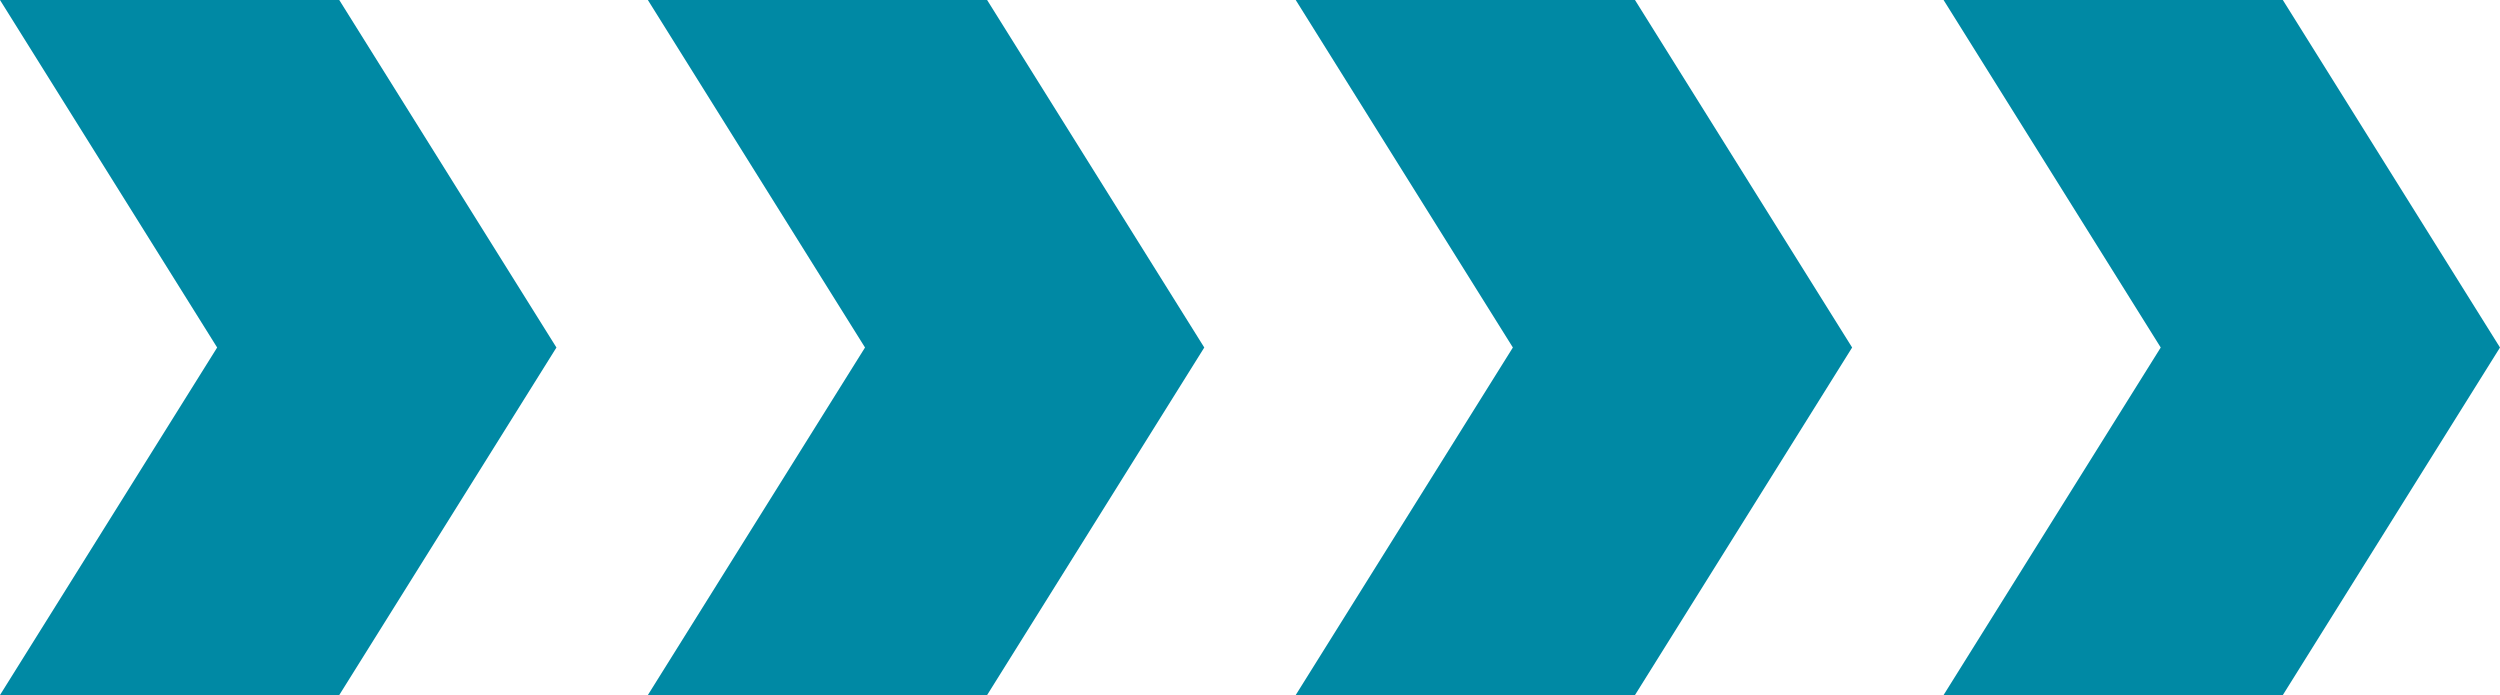
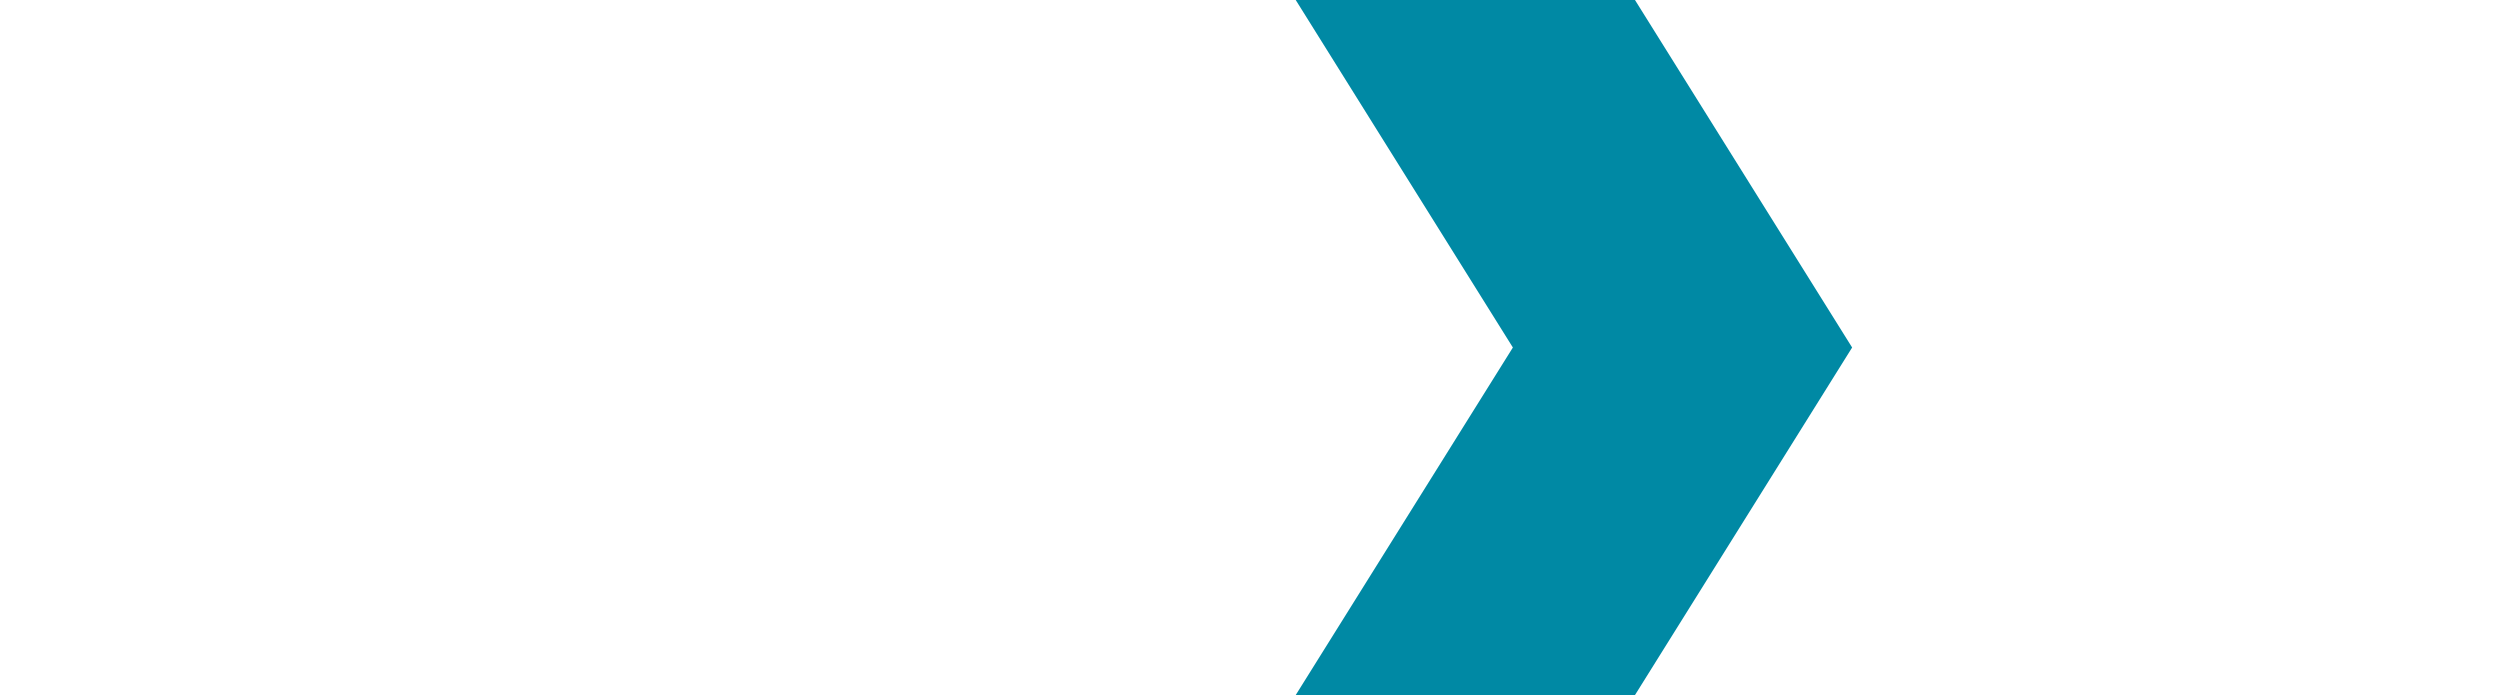
<svg xmlns="http://www.w3.org/2000/svg" width="180.461" height="50.171" viewBox="0 0 180.461 50.171">
  <defs>
    <style>.a{fill:#0089a4;}</style>
  </defs>
  <g transform="translate(-1179.539 -3709.966)">
-     <path class="a" d="M588.123,679.222H563.634l15.675,25.085-15.675,25.086h24.489L603.8,704.307Z" transform="translate(615.905 3030.744)" />
-     <path class="a" d="M634.888,679.222H610.4l15.675,25.085L610.4,729.393h24.489l15.675-25.086Z" transform="translate(615.905 3030.744)" />
    <path class="a" d="M681.654,679.222H657.165l15.675,25.085-15.675,25.086h24.489l15.675-25.086Z" transform="translate(615.905 3030.744)" />
-     <path class="a" d="M728.419,679.222H703.93l15.675,25.085L703.93,729.393h24.489l15.675-25.086Z" transform="translate(615.905 3030.744)" />
  </g>
</svg>